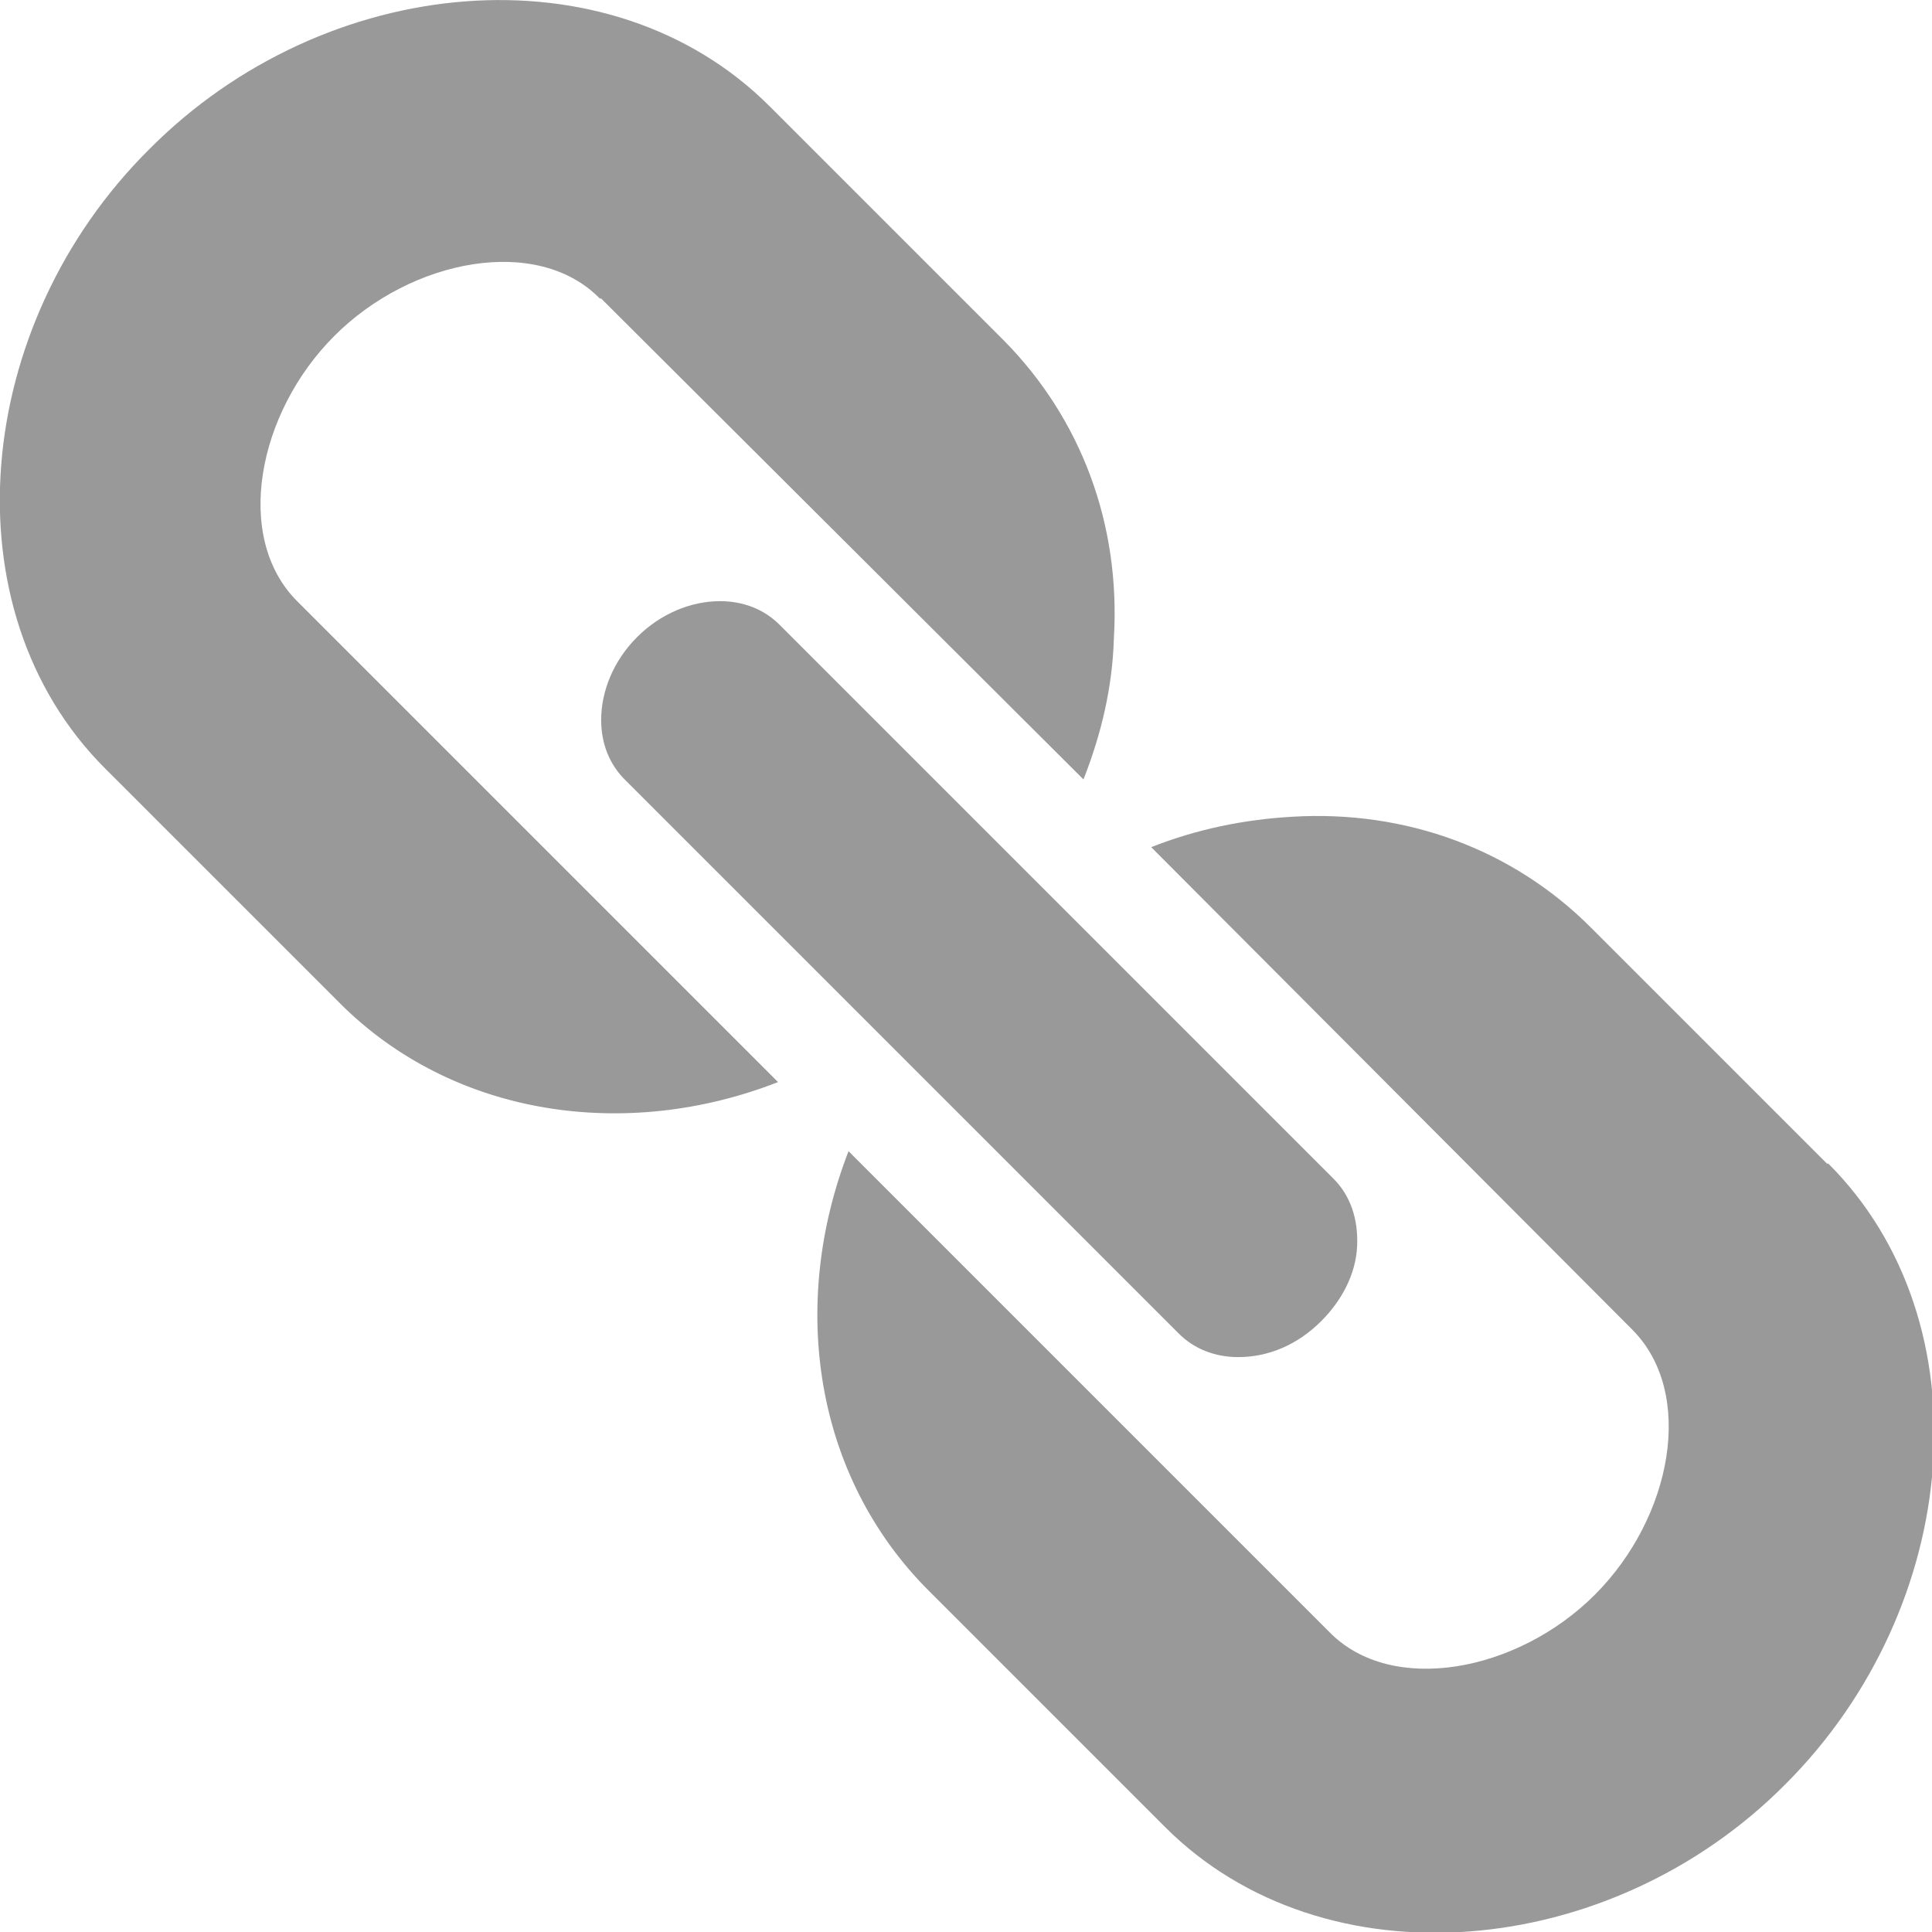
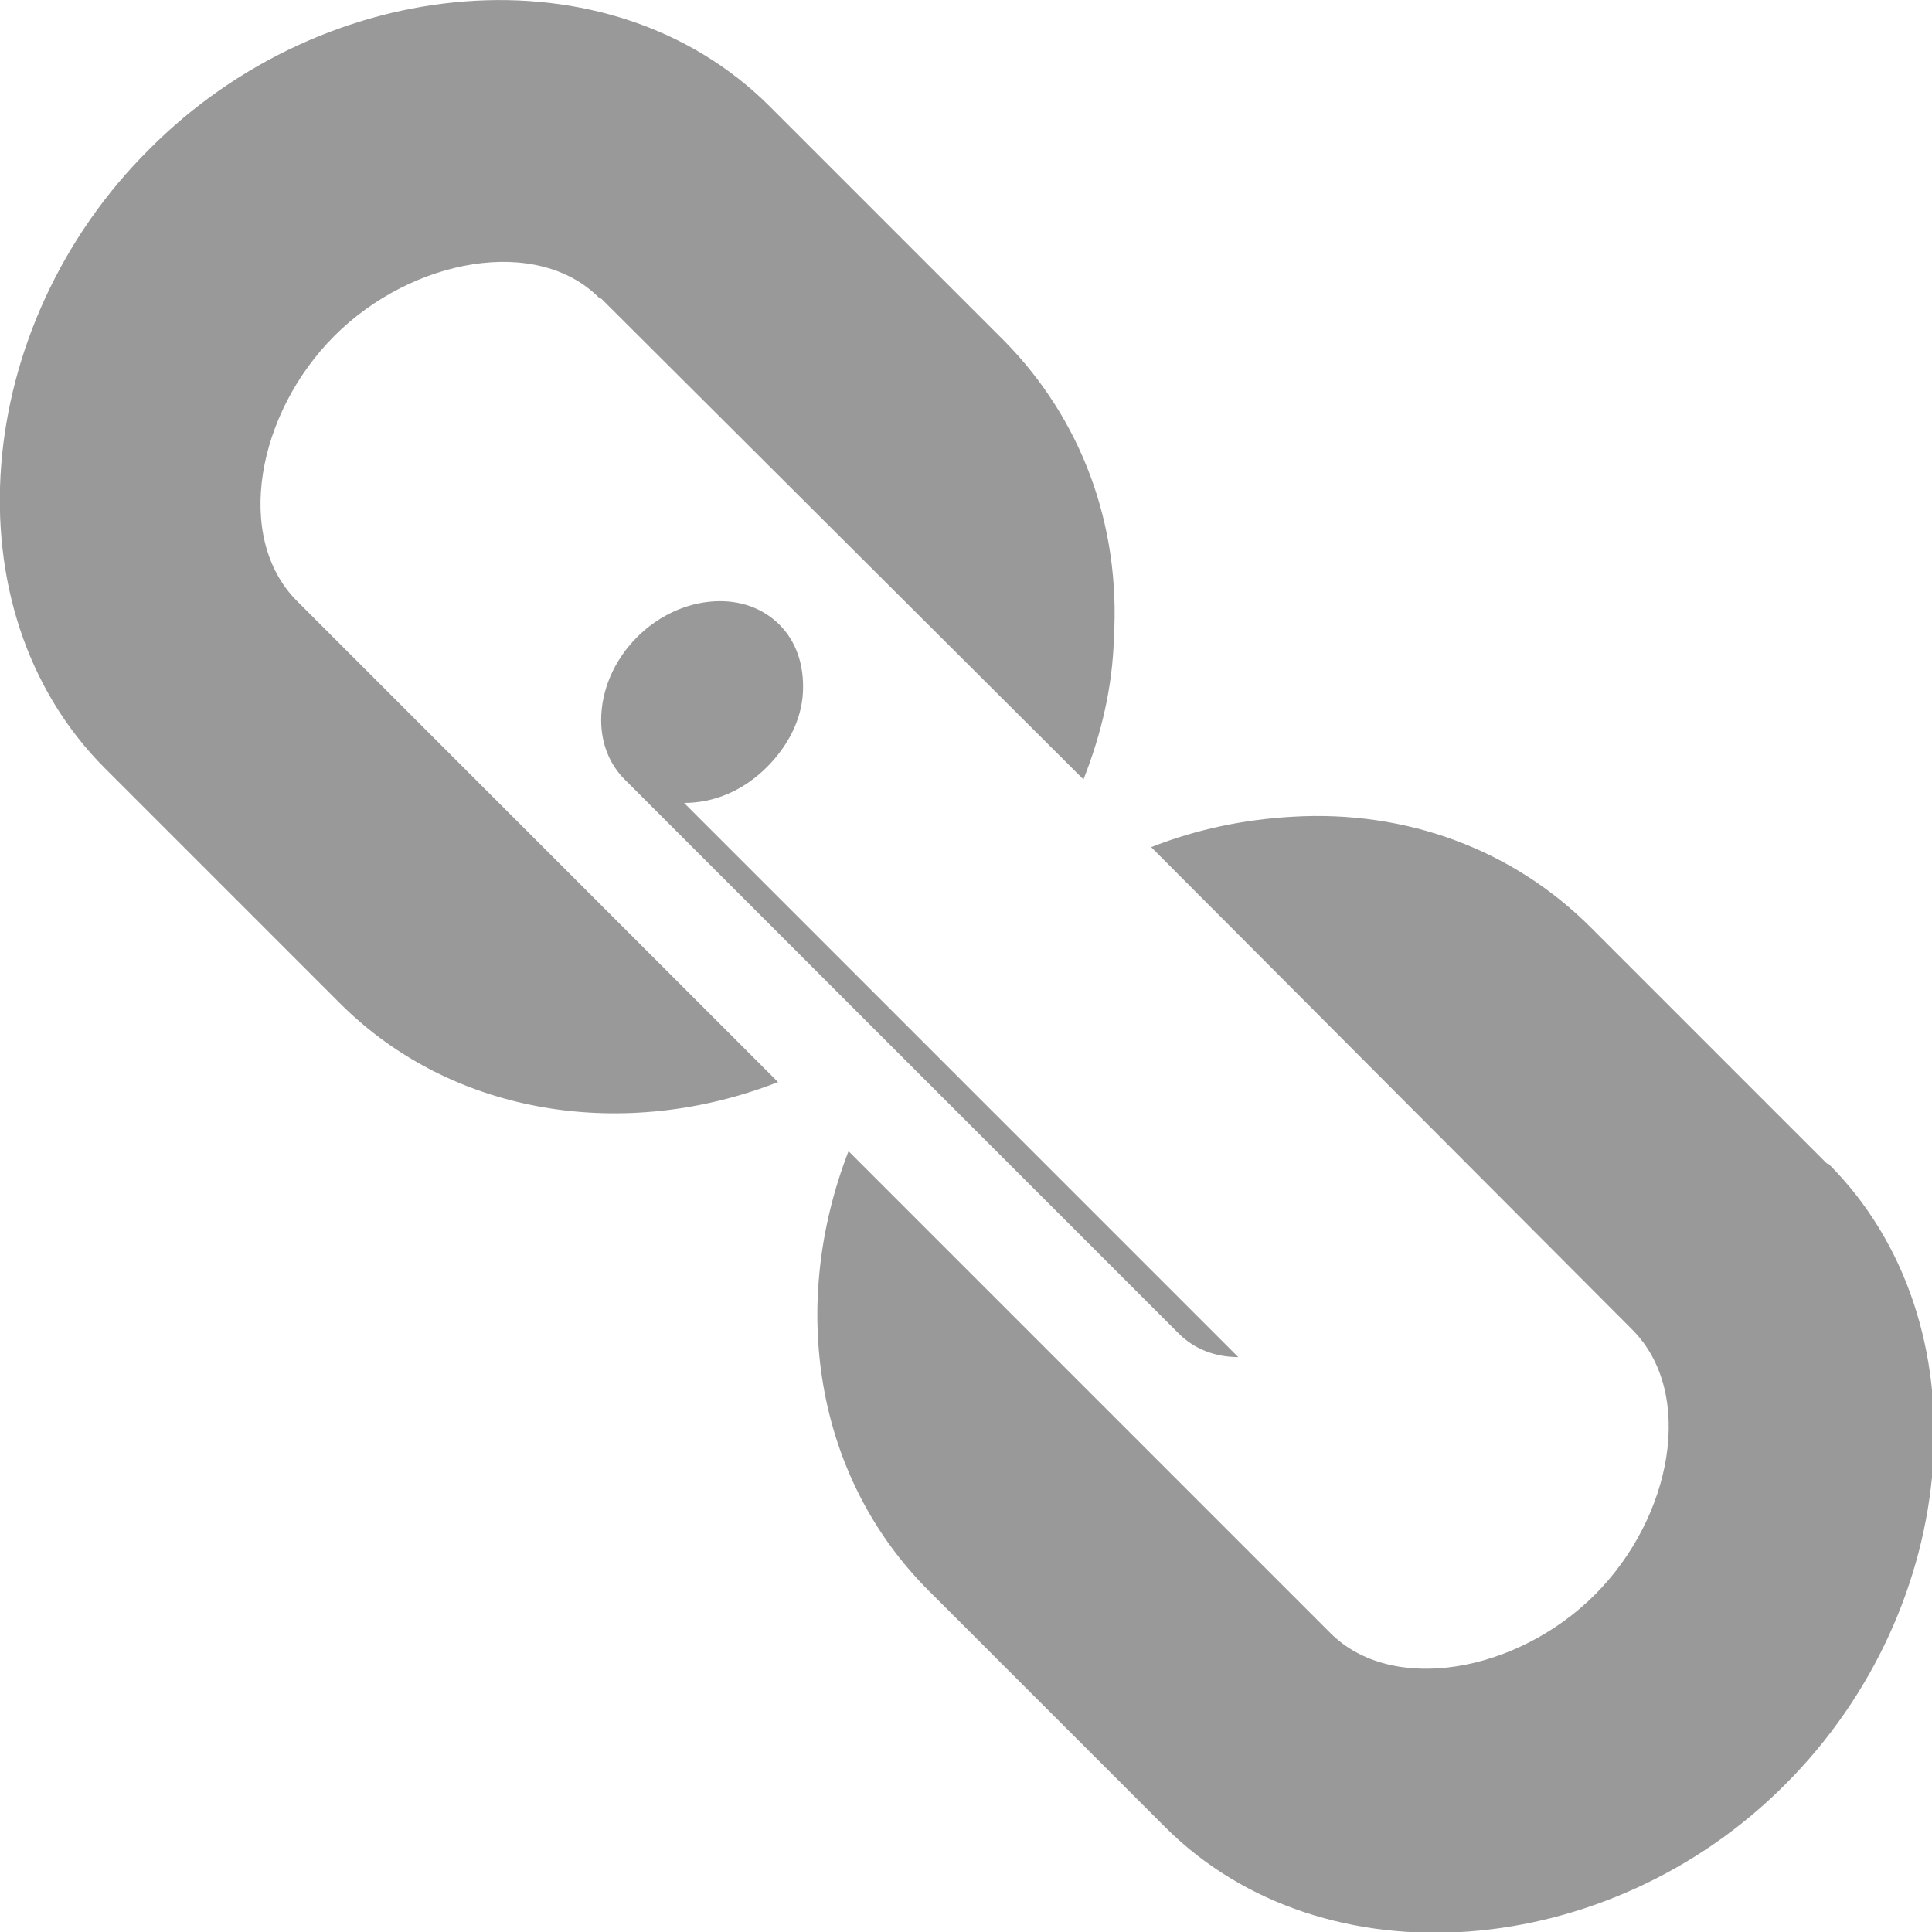
<svg xmlns="http://www.w3.org/2000/svg" id="_レイヤー_2" viewBox="0 0 13.98 13.98">
  <defs>
    <style>.cls-1{fill:#999;}</style>
  </defs>
  <g id="_レイヤー_1-2">
-     <path class="cls-1" d="m4.35,2.16l3.49,3.48c.13-.33.21-.67.22-1.02.05-.83-.24-1.59-.79-2.15l-1.7-1.7C4.41-.39,2.35-.2,1.08,1.08-.2,2.35-.39,4.41.76,5.56l1.7,1.7c.82.82,2.07,1,3.17.57l-3.48-3.48c-.46-.46-.29-1.36.27-1.92.56-.56,1.47-.73,1.92-.27Zm8.87,6.26l-1.71-1.71c-.56-.56-1.33-.85-2.16-.8-.35.02-.69.09-1.02.22l3.48,3.49c.46.46.29,1.36-.27,1.92-.56.56-1.47.73-1.92.27l-3.48-3.48c-.43,1.11-.25,2.35.58,3.18l1.71,1.71c1.15,1.15,3.22.97,4.49-.31,1.28-1.28,1.46-3.34.31-4.49Zm-4.26,1.4c-.17,0-.32-.06-.43-.17l-4.01-4.01c-.11-.11-.17-.26-.17-.43,0-.21.09-.43.26-.6.17-.17.39-.26.6-.26.17,0,.32.06.43.17l4.01,4.01c.12.12.18.29.17.49-.01.2-.11.39-.26.54-.17.17-.38.26-.6.26h0Z" />
+     <path class="cls-1" d="m4.35,2.16l3.49,3.48c.13-.33.21-.67.22-1.02.05-.83-.24-1.59-.79-2.15l-1.7-1.7C4.41-.39,2.35-.2,1.08,1.08-.2,2.35-.39,4.41.76,5.56l1.7,1.7c.82.82,2.07,1,3.17.57l-3.48-3.48c-.46-.46-.29-1.36.27-1.92.56-.56,1.47-.73,1.92-.27Zm8.87,6.26l-1.71-1.71c-.56-.56-1.33-.85-2.16-.8-.35.02-.69.09-1.02.22l3.48,3.49c.46.46.29,1.36-.27,1.92-.56.56-1.47.73-1.92.27l-3.48-3.48c-.43,1.11-.25,2.35.58,3.18l1.71,1.71c1.15,1.15,3.22.97,4.49-.31,1.28-1.28,1.46-3.34.31-4.49Zm-4.26,1.4c-.17,0-.32-.06-.43-.17l-4.01-4.01c-.11-.11-.17-.26-.17-.43,0-.21.09-.43.26-.6.17-.17.39-.26.6-.26.17,0,.32.06.43.17c.12.12.18.29.17.49-.01.2-.11.39-.26.54-.17.17-.38.26-.6.26h0Z" />
  </g>
</svg>